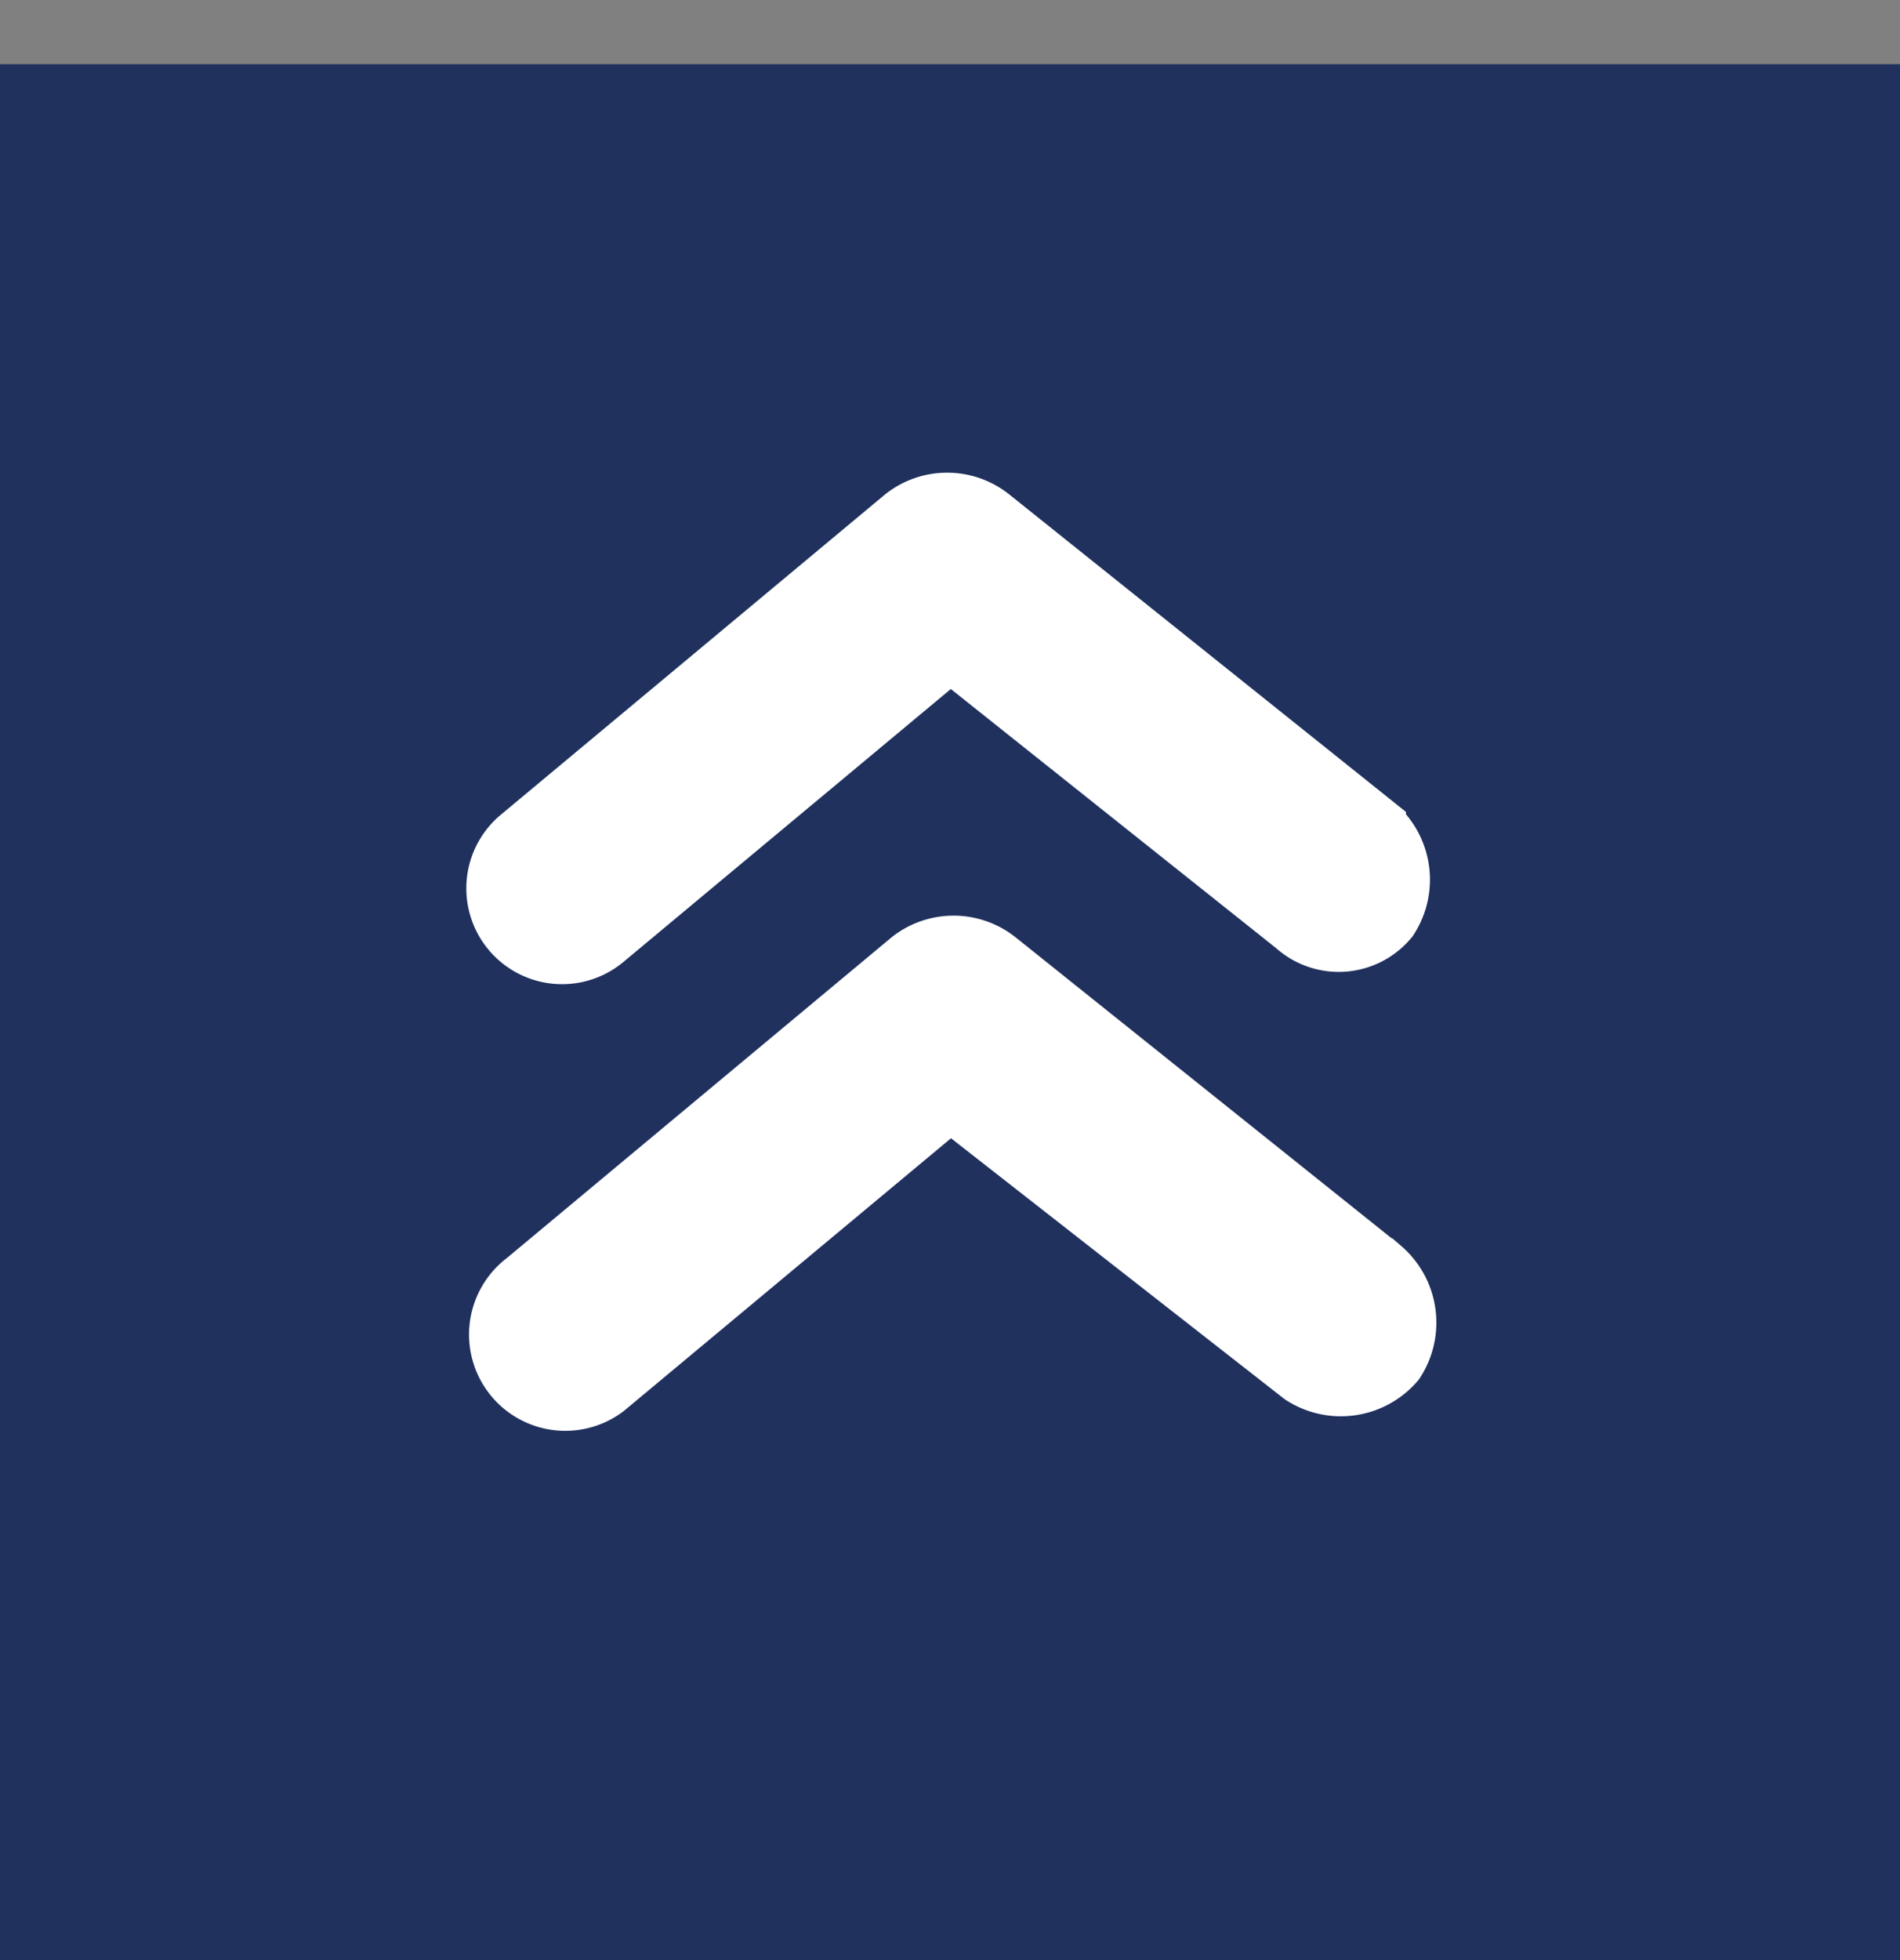
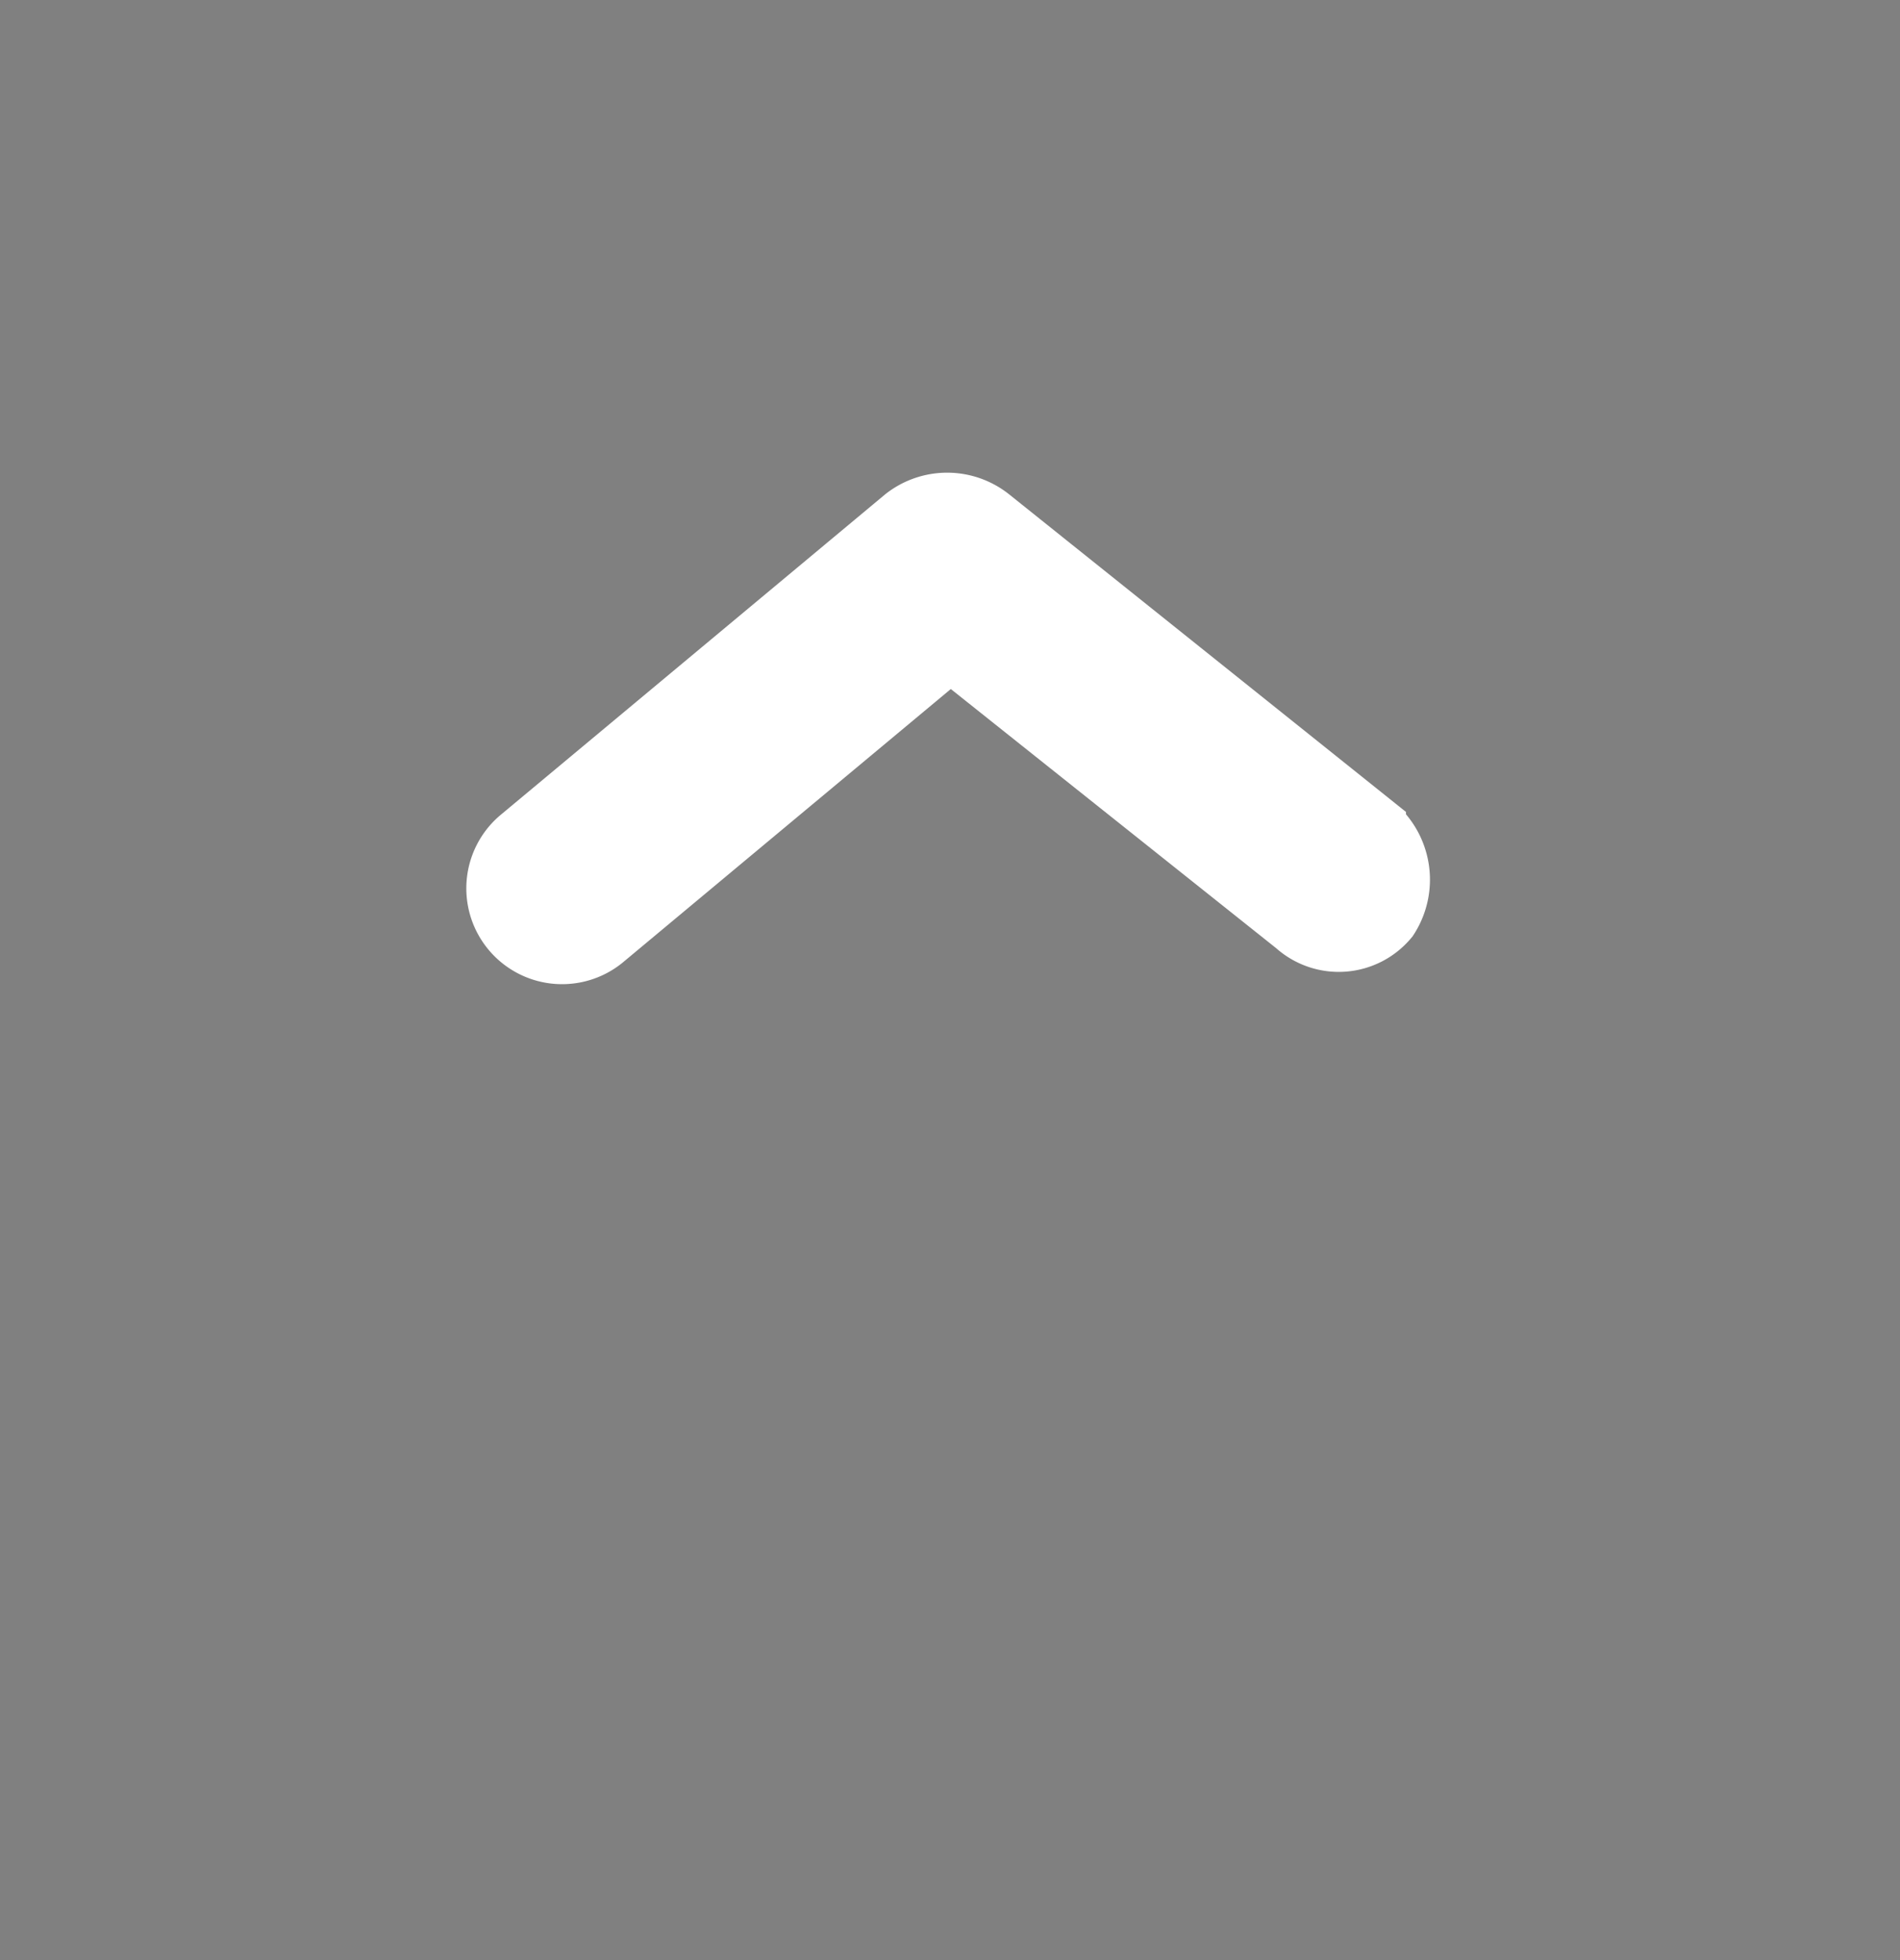
<svg xmlns="http://www.w3.org/2000/svg" width="29.607" height="30.533" viewBox="0 0 29.607 30.533">
  <rect x="0" y="0" width="29.607" height="30.533" fill="#808080" stroke="none" />
  <g transform="translate(854.158 1843.831) rotate(180)">
-     <rect width="29.607" height="29.533" transform="translate(824.551 1813.298)" fill="#20315e" />
    <g transform="translate(824.551 1814.298)">
      <path d="M29.607,0H0V29.533H29.607Z" transform="translate(0 0)" fill="none" />
      <g transform="translate(7.724 7.74)">
        <path d="M6.6,5.53,12,9.83l5.4-4.5a.992.992,0,0,1,1.3,1.5l-6,5a1.051,1.051,0,0,1-1.3,0l-6-4.8a1.075,1.075,0,0,1-.2-1.4A.972.972,0,0,1,6.6,5.53Z" transform="translate(-4.926 1.875)" fill="#fff" stroke="#fff" stroke-width="1" />
-         <path d="M12.6,18.78a1.051,1.051,0,0,1-1.3,0l-6-4.8a1.075,1.075,0,0,1-.2-1.4,1.075,1.075,0,0,1,1.4-.2l5.5,4.3,5.4-4.5a1,1,0,0,1,1.2,1.6Z" transform="translate(-4.926 -11.975)" fill="#fff" stroke="#fff" stroke-width="1" />
      </g>
    </g>
  </g>
</svg>